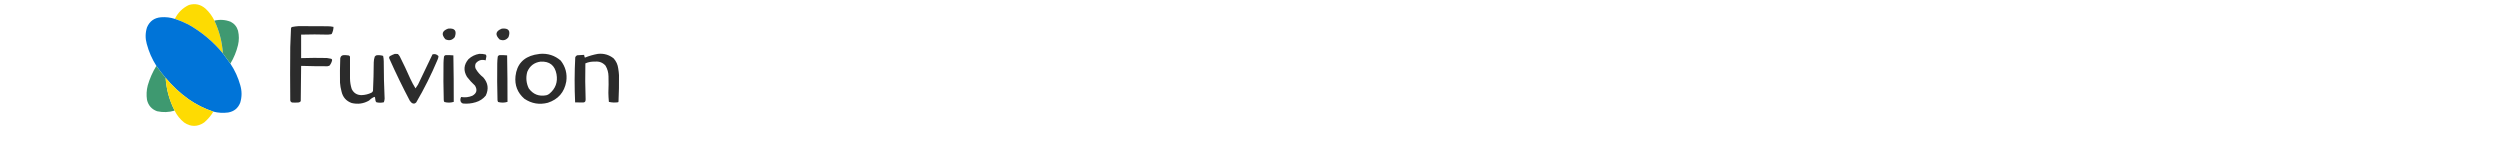
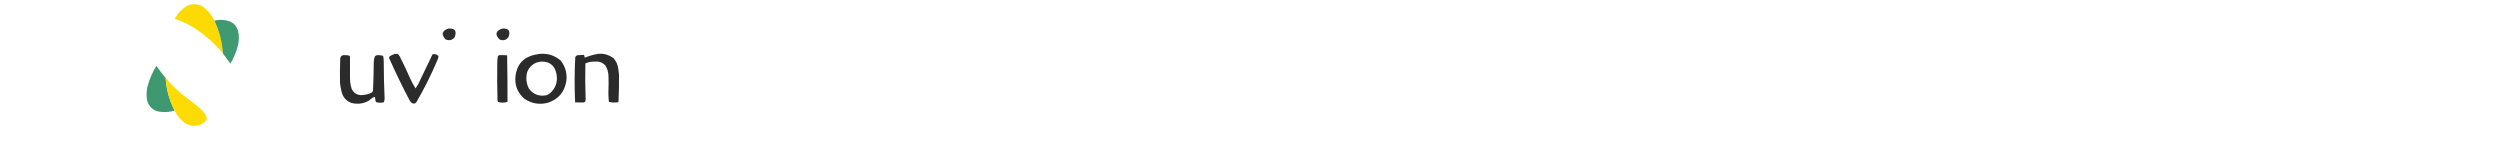
<svg xmlns="http://www.w3.org/2000/svg" version="1.1" width="500" height="30" viewBox="0 0 9000 600" style="shape-rendering:geometricPrecision; text-rendering:geometricPrecision; image-rendering:optimizeQuality; fill-rule:evenodd; clip-rule:evenodd">
  <g>
    <path style="opacity:0.993" fill="#fddb02" d="M 357.5,82.5 C 377.122,123.987 388.455,167.653 391.5,213.5C 352.541,166.356 306.541,127.856 253.5,98C 235.974,89.061 217.974,81.561 199.5,75.5C 211.698,50.468 230.365,31.968 255.5,20C 280.655,12.539 302.988,17.539 322.5,35C 337.227,48.64 348.894,64.473 357.5,82.5 Z" />
  </g>
  <g>
-     <path style="opacity:0.997" fill="#0074d8" d="M 199.5,75.5 C 217.974,81.561 235.974,89.061 253.5,98C 306.541,127.856 352.541,166.356 391.5,213.5C 401.747,226.998 411.747,240.664 421.5,254.5C 439.229,280.965 452.396,309.632 461,340.5C 467.945,363.892 467.945,387.225 461,410.5C 452.33,432.766 436.164,445.932 412.5,450C 392.602,452.671 372.935,451.504 353.5,446.5C 318.093,434.796 285.093,418.296 254.5,397C 220.222,372.562 189.556,344.062 162.5,311.5C 149.315,296.004 136.982,280.004 125.5,263.5C 108.128,236.24 95.295,206.906 87,175.5C 80.762,153.359 81.095,131.359 88,109.5C 98.506,84.641 117.34,71.141 144.5,69C 163.291,67.641 181.624,69.808 199.5,75.5 Z" />
-   </g>
+     </g>
  <g>
    <path style="opacity:0.988" fill="#3d986f" d="M 421.5,254.5 C 411.747,240.664 401.747,226.998 391.5,213.5C 388.455,167.653 377.122,123.987 357.5,82.5C 379.665,77.325 401.332,78.825 422.5,87C 437.394,94.618 447.228,106.452 452,122.5C 456.612,141.822 456.612,161.155 452,180.5C 445.619,206.83 435.452,231.497 421.5,254.5 Z" />
  </g>
  <g>
-     <path style="opacity:0.975" fill="#262626" d="M 694.5,104.5 C 733.168,104.333 771.835,104.5 810.5,105C 818.466,105.094 826.299,105.927 834,107.5C 833.872,117.346 831.539,126.679 827,135.5C 826.25,136.126 825.416,136.626 824.5,137C 820.338,137.541 816.172,138.041 812,138.5C 776.174,137.399 740.341,137.399 704.5,138.5C 704.5,169.833 704.5,201.167 704.5,232.5C 738.804,231.354 773.137,231.187 807.5,232C 813.226,232.677 818.893,233.677 824.5,235C 827.203,235.865 828.536,237.699 828.5,240.5C 826.829,249.008 823.162,256.508 817.5,263C 814.899,263.92 812.232,264.587 809.5,265C 774.795,265.073 740.128,264.573 705.5,263.5C 705.167,263.833 704.833,264.167 704.5,264.5C 703.672,311.126 703.172,357.792 703,404.5C 700.218,408.306 696.384,410.14 691.5,410C 683.833,410.667 676.167,410.667 668.5,410C 663.758,408.716 661.258,405.549 661,400.5C 660.333,329.833 660.333,259.167 661,188.5C 661.728,163.489 662.728,138.489 664,113.5C 664.346,111.152 665.513,109.319 667.5,108C 676.566,106.232 685.566,105.065 694.5,104.5 Z" />
-   </g>
+     </g>
  <g>
    <path style="opacity:0.963" fill="#262626" d="M 1292.5,114.5 C 1319.27,111.68 1328.1,123.013 1319,148.5C 1308.85,161.156 1296.35,163.989 1281.5,157C 1264.31,137.531 1267.97,123.365 1292.5,114.5 Z" />
  </g>
  <g>
    <path style="opacity:0.962" fill="#262626" d="M 1507.5,114.5 C 1534.27,111.688 1543.11,123.022 1534,148.5C 1524.73,160.718 1512.89,163.884 1498.5,158C 1479.14,138.899 1482.14,124.399 1507.5,114.5 Z" />
  </g>
  <g>
    <path style="opacity:0.971" fill="#262626" d="M 1079.5,215.5 C 1083.51,215.334 1087.51,215.501 1091.5,216C 1094.36,218.894 1096.86,222.061 1099,225.5C 1113.82,254.804 1127.82,284.471 1141,314.5C 1147.24,327.978 1154.24,340.978 1162,353.5C 1165.58,348.672 1168.91,343.672 1172,338.5C 1191.61,298.288 1210.94,257.955 1230,217.5C 1239.26,214.762 1247.26,217.095 1254,224.5C 1253.71,229.706 1252.38,234.706 1250,239.5C 1225.36,298.119 1197.02,354.785 1165,409.5C 1159.91,415.116 1154.08,415.949 1147.5,412C 1144.3,409.131 1141.46,405.965 1139,402.5C 1109.76,347.013 1082.42,290.679 1057,233.5C 1055.71,229.418 1056.87,226.251 1060.5,224C 1066.7,220.562 1073.03,217.729 1079.5,215.5 Z" />
  </g>
  <g>
-     <path style="opacity:0.971" fill="#262626" d="M 1416.5,215.5 C 1425.32,214.971 1433.99,215.804 1442.5,218C 1444.85,220.133 1445.85,222.8 1445.5,226C 1444.74,231.222 1443.74,236.389 1442.5,241.5C 1426.56,236.778 1413.4,240.778 1403,253.5C 1399.72,260.806 1399.72,268.14 1403,275.5C 1410.83,288.665 1420.83,299.998 1433,309.5C 1452.39,331.621 1455.72,355.955 1443,382.5C 1432.29,395.447 1418.79,404.28 1402.5,409C 1385.85,414.062 1368.85,415.729 1351.5,414C 1344.56,411.309 1341.23,406.143 1341.5,398.5C 1341.65,394.729 1342.65,391.229 1344.5,388C 1359.95,390.694 1374.95,389.027 1389.5,383C 1406.78,373.237 1410.28,359.737 1400,342.5C 1388.23,331.732 1377.56,320.066 1368,307.5C 1352.92,282.432 1354.92,258.765 1374,236.5C 1386.17,225.332 1400.34,218.332 1416.5,215.5 Z" />
-   </g>
+     </g>
  <g>
    <path style="opacity:0.975" fill="#262626" d="M 1659.5,215.5 C 1691.26,212.81 1719.09,221.81 1743,242.5C 1762.18,267.215 1769.51,295.215 1765,326.5C 1757.3,369.207 1732.8,397.374 1691.5,411C 1657.63,419.784 1626.3,414.45 1597.5,395C 1570.04,371.208 1558.21,341.042 1562,304.5C 1567.36,258.132 1592.86,229.632 1638.5,219C 1645.61,217.593 1652.61,216.426 1659.5,215.5 Z M 1662.5,246.5 C 1698.19,244.692 1719.36,261.358 1726,296.5C 1731.72,328.364 1722.22,354.531 1697.5,375C 1693.95,377.878 1689.95,379.878 1685.5,381C 1655.92,386.707 1632.42,377.54 1615,353.5C 1604.8,332.288 1602.8,310.288 1609,287.5C 1619.04,263.573 1636.87,249.907 1662.5,246.5 Z" />
  </g>
  <g>
    <path style="opacity:0.975" fill="#262626" d="M 1891.5,215.5 C 1915.09,212.975 1936.09,218.975 1954.5,233.5C 1964.99,245.143 1971.15,258.81 1973,274.5C 1974.49,283.109 1975.49,291.776 1976,300.5C 1976.44,335.85 1975.77,371.184 1974,406.5C 1973.63,407.416 1973.13,408.25 1972.5,409C 1960.06,410.877 1947.73,410.377 1935.5,407.5C 1934.41,395.387 1933.74,383.22 1933.5,371C 1934.48,349.172 1934.64,327.338 1934,305.5C 1933.85,290.047 1929.85,275.714 1922,262.5C 1910.79,250.092 1896.79,244.759 1880,246.5C 1866.6,245.819 1853.76,248.152 1841.5,253.5C 1840.43,301.513 1840.76,349.513 1842.5,397.5C 1842.94,406.563 1838.6,410.729 1829.5,410C 1819.85,409.909 1810.18,409.742 1800.5,409.5C 1797.72,349.496 1797.89,289.496 1801,229.5C 1802.5,225.333 1805.33,222.5 1809.5,221C 1818.51,220.552 1827.51,220.052 1836.5,219.5C 1836.89,223.325 1837.89,226.991 1839.5,230.5C 1856.43,223.607 1873.76,218.607 1891.5,215.5 Z" />
  </g>
  <g>
    <path style="opacity:0.975" fill="#262626" d="M 874.5,220.5 C 881.555,220.27 888.555,220.77 895.5,222C 898.102,222.935 899.602,224.768 900,227.5C 899.941,256.166 899.941,284.833 900,313.5C 900.129,328.203 902.462,342.536 907,356.5C 915.186,372.488 928.352,380.488 946.5,380.5C 960.168,379.999 973.168,376.833 985.5,371C 988.728,369.437 990.895,366.937 992,363.5C 993.754,325.522 994.754,287.522 995,249.5C 995.147,241.615 996.481,233.949 999,226.5C 1000.96,223.865 1003.46,222.031 1006.5,221C 1015.36,220.085 1024.03,220.918 1032.5,223.5C 1034.13,230.71 1034.97,238.044 1035,245.5C 1035.02,295.384 1036.19,345.217 1038.5,395C 1038.09,399.85 1037.09,404.516 1035.5,409C 1025.37,411.481 1015.37,411.481 1005.5,409C 1003.68,407.2 1002.52,405.034 1002,402.5C 1001.24,398.181 1000.57,393.848 1000,389.5C 999.481,388.484 998.647,387.818 997.5,387.5C 989.495,390.839 982.495,395.672 976.5,402C 954.589,414.719 931.256,418.052 906.5,412C 884.494,403.989 870.994,388.489 866,365.5C 862.84,354.032 860.84,342.365 860,330.5C 859.411,298.159 859.745,265.826 861,233.5C 862.139,225.526 866.639,221.192 874.5,220.5 Z" />
  </g>
  <g>
-     <path style="opacity:0.977" fill="#262626" d="M 1283.5,220.5 C 1293.53,220.271 1303.53,220.604 1313.5,221.5C 1314.62,283.491 1315.12,345.491 1315,407.5C 1302.59,411.253 1290.09,411.42 1277.5,408C 1276.04,405.734 1275.21,403.234 1275,400.5C 1273.58,351.174 1273.25,301.841 1274,252.5C 1274.16,243.783 1274.83,235.116 1276,226.5C 1277.35,222.924 1279.85,220.924 1283.5,220.5 Z" />
-   </g>
+     </g>
  <g>
    <path style="opacity:0.977" fill="#262626" d="M 1498.5,220.5 C 1508.53,220.271 1518.53,220.604 1528.5,221.5C 1529.66,283.489 1530.16,345.489 1530,407.5C 1517.59,411.253 1505.09,411.42 1492.5,408C 1491.04,405.734 1490.21,403.234 1490,400.5C 1488.6,351.507 1488.27,302.507 1489,253.5C 1489.19,244.457 1489.86,235.457 1491,226.5C 1492.54,223.108 1495.04,221.108 1498.5,220.5 Z" />
  </g>
  <g>
    <path style="opacity:0.99" fill="#3d986f" d="M 125.5,263.5 C 136.982,280.004 149.315,296.004 162.5,311.5C 165.378,357.496 177.378,401.163 198.5,442.5C 175.375,449.349 152.042,450.182 128.5,445C 106.835,437.211 93.335,422.044 88,399.5C 85.002,380.112 86.002,360.778 91,341.5C 99.004,313.837 110.504,287.837 125.5,263.5 Z" />
  </g>
  <g>
-     <path style="opacity:0.993" fill="#fedb02" d="M 162.5,311.5 C 189.556,344.062 220.222,372.562 254.5,397C 285.093,418.296 318.093,434.796 353.5,446.5C 343.655,462.96 331.322,477.46 316.5,490C 289.833,508 263.167,508 236.5,490C 220.237,476.918 207.57,461.085 198.5,442.5C 177.378,401.163 165.378,357.496 162.5,311.5 Z" />
+     <path style="opacity:0.993" fill="#fedb02" d="M 162.5,311.5 C 189.556,344.062 220.222,372.562 254.5,397C 343.655,462.96 331.322,477.46 316.5,490C 289.833,508 263.167,508 236.5,490C 220.237,476.918 207.57,461.085 198.5,442.5C 177.378,401.163 165.378,357.496 162.5,311.5 Z" />
  </g>
</svg>